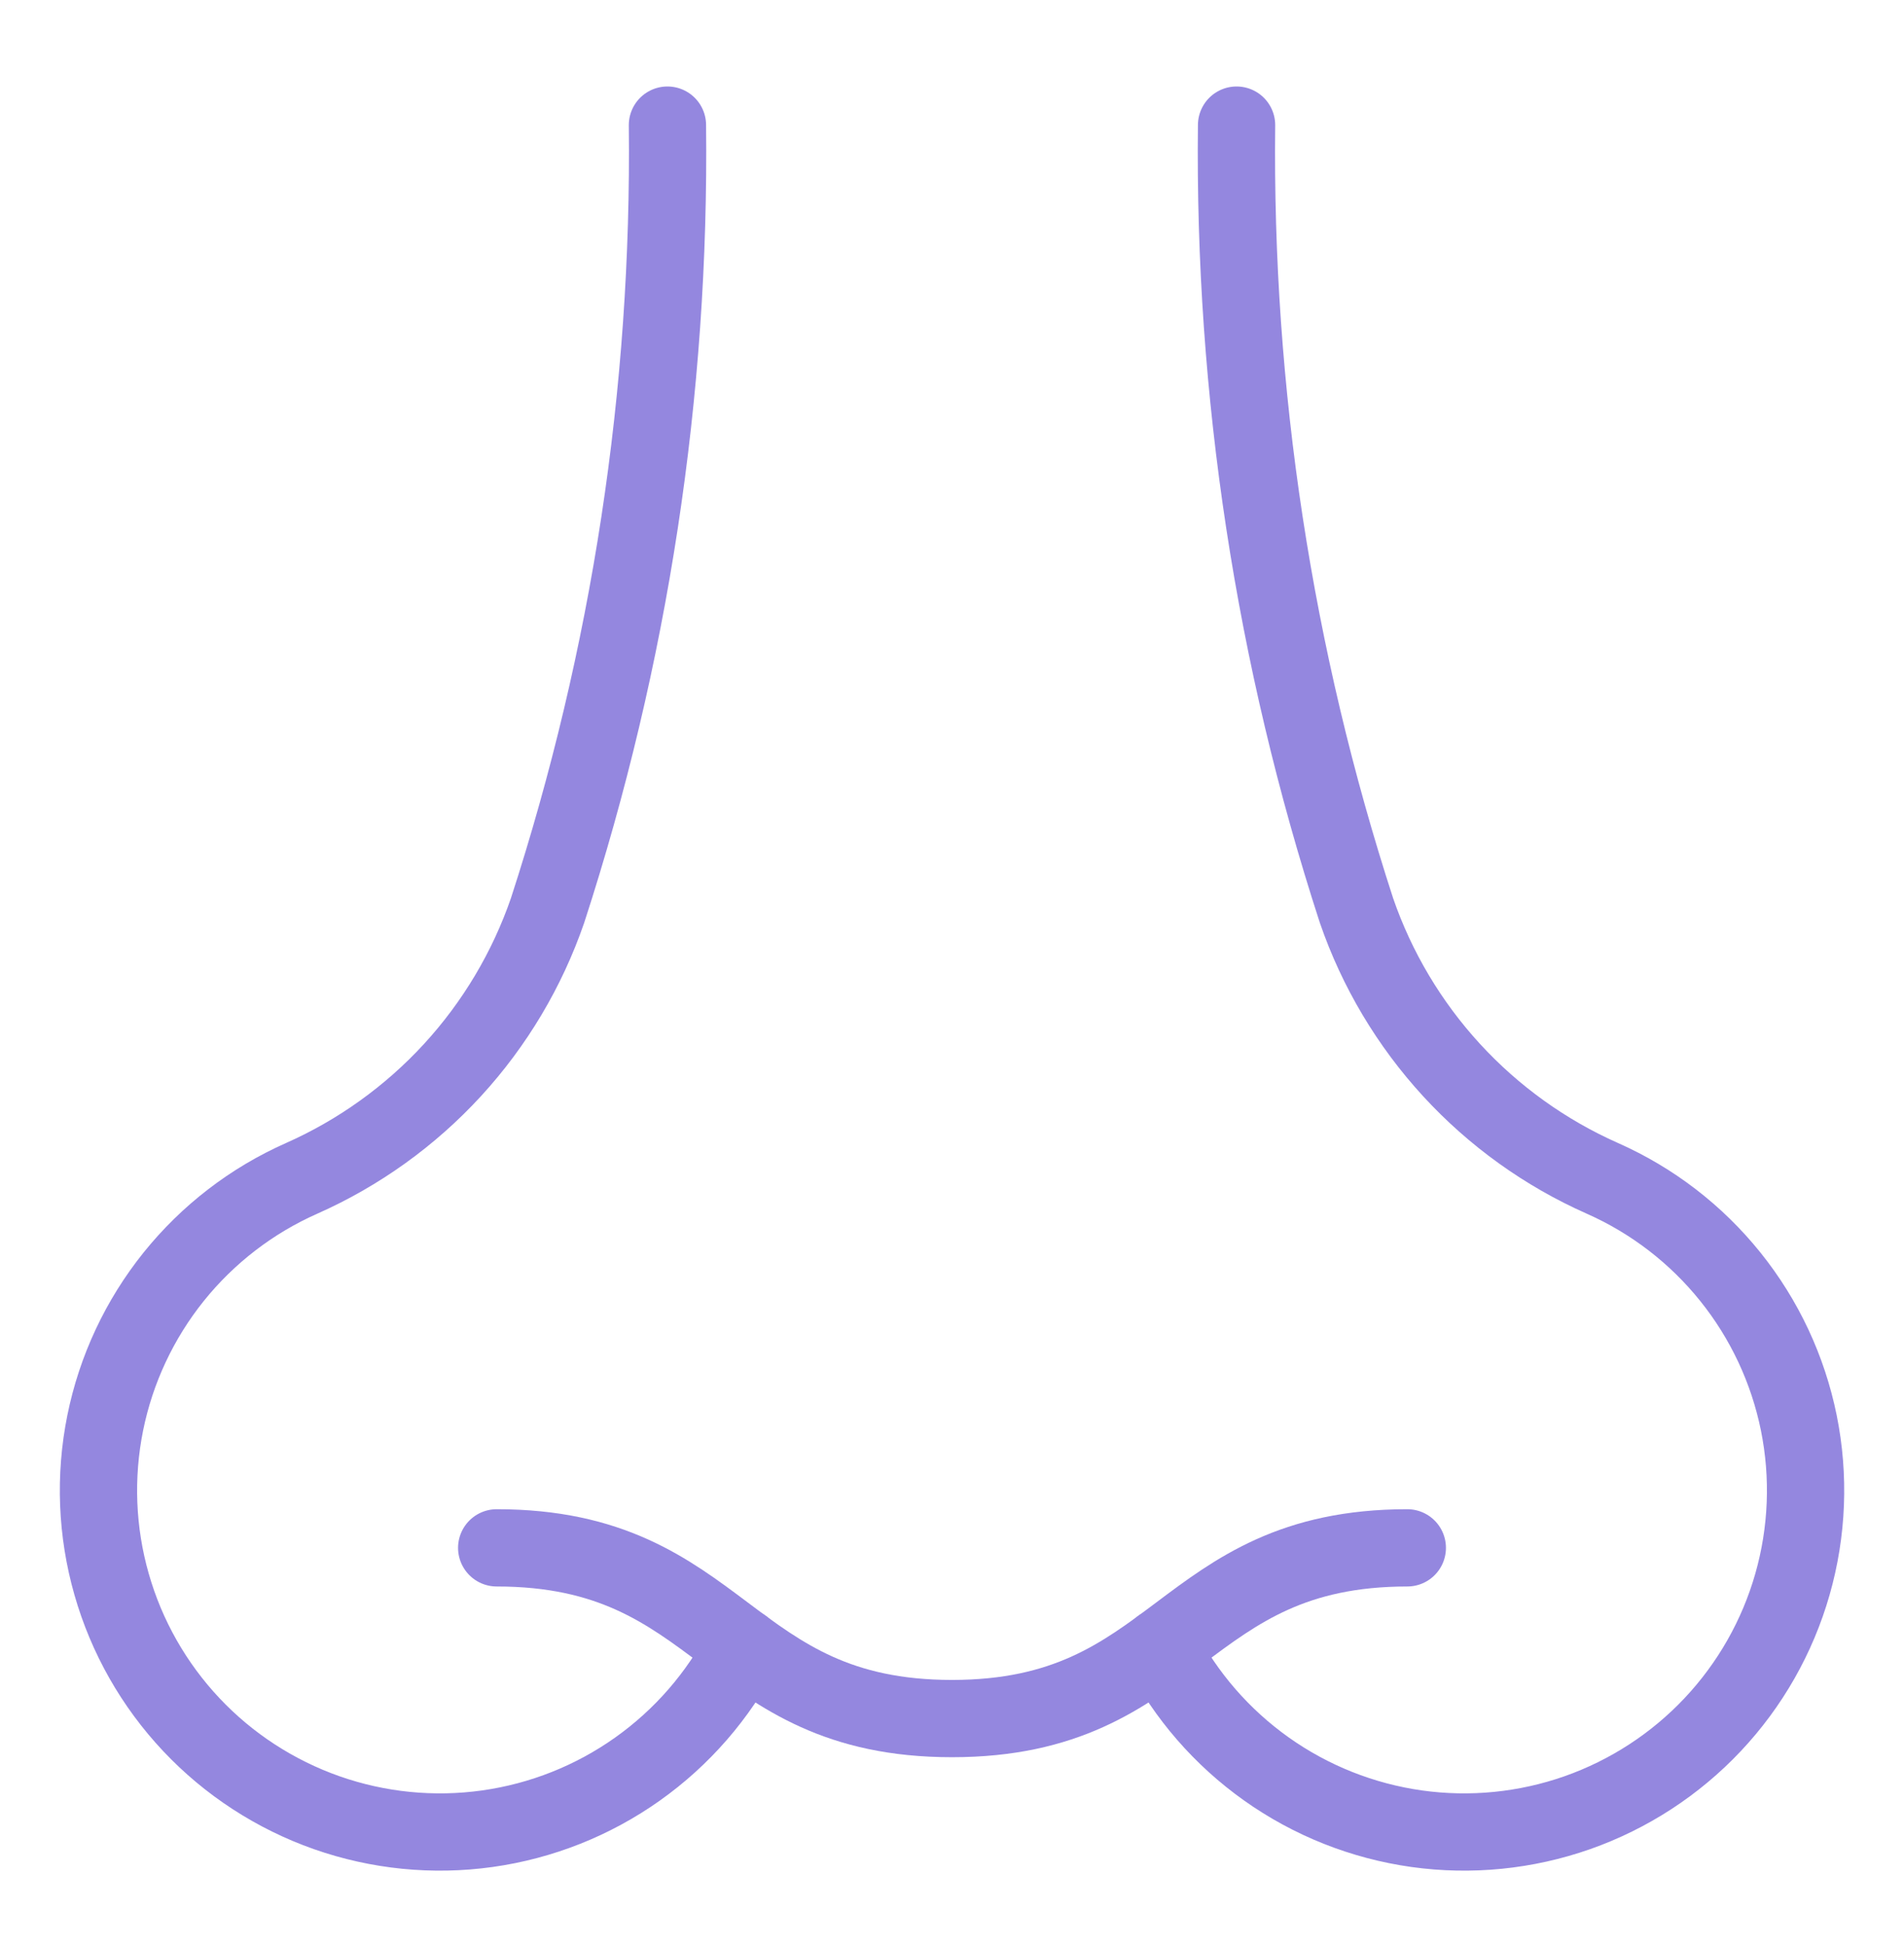
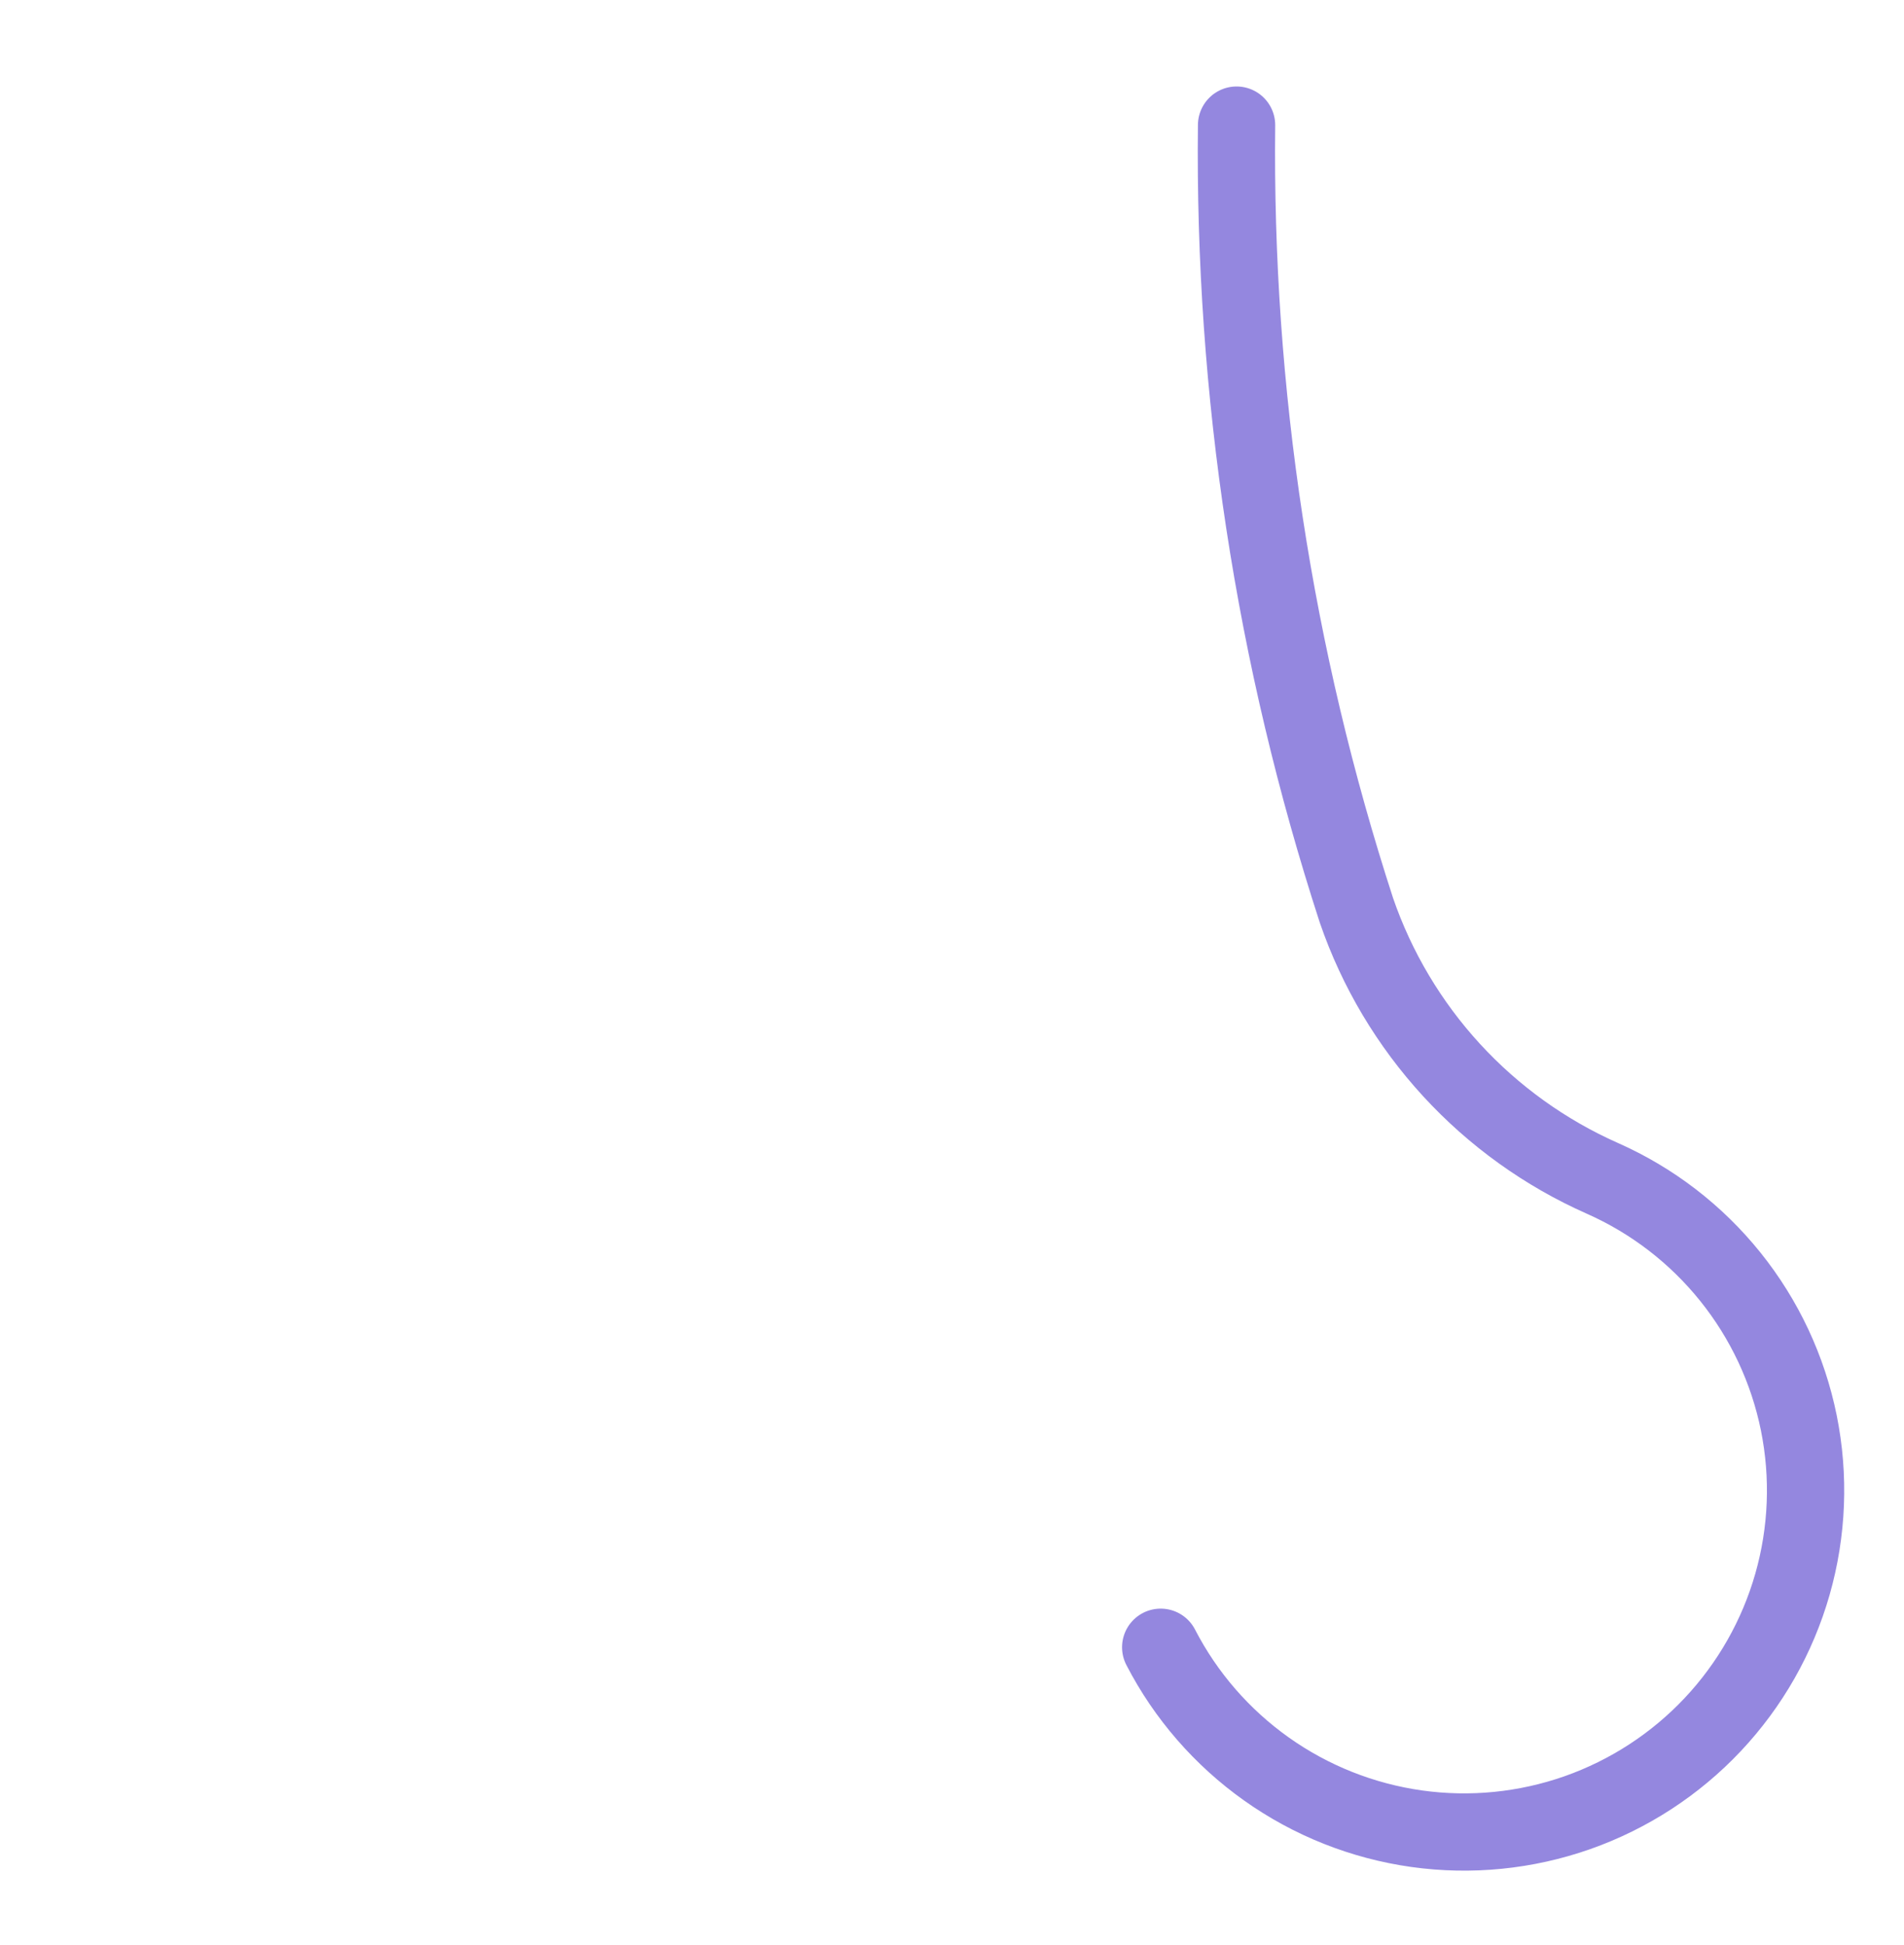
<svg xmlns="http://www.w3.org/2000/svg" width="46" height="47" viewBox="0 0 46 47" fill="none">
  <path d="M28.042 39.8C28.647 40.972 29.525 41.981 30.601 42.744C31.677 43.507 32.92 44 34.226 44.184C35.532 44.367 36.864 44.234 38.108 43.797C39.352 43.359 40.473 42.63 41.378 41.669C42.282 40.709 42.943 39.546 43.305 38.278C43.667 37.01 43.72 35.673 43.459 34.38C43.197 33.087 42.63 31.876 41.804 30.848C40.978 29.819 39.918 29.004 38.712 28.47C37.33 27.857 36.09 26.966 35.068 25.853C34.046 24.739 33.264 23.427 32.772 21.998C30.78 15.873 29.802 9.464 29.875 3.023" stroke="#9487DF" stroke-width="1.867" stroke-linecap="round" stroke-linejoin="round" />
-   <path d="M16.125 3.023C16.199 9.464 15.22 15.873 13.229 21.998C12.736 23.427 11.955 24.739 10.933 25.853C9.911 26.966 8.67 27.857 7.289 28.47C6.083 29.004 5.022 29.82 4.196 30.848C3.371 31.876 2.803 33.088 2.542 34.38C2.281 35.673 2.334 37.01 2.696 38.278C3.058 39.547 3.719 40.71 4.623 41.67C5.527 42.63 6.649 43.359 7.893 43.797C9.137 44.234 10.468 44.367 11.774 44.184C13.081 44.001 14.324 43.507 15.4 42.744C16.476 41.981 17.353 40.972 17.959 39.8" stroke="#9487DF" stroke-width="1.867" stroke-linecap="round" stroke-linejoin="round" />
-   <path d="M34 37.398C28.5 37.398 28.5 41.523 23 41.523C17.5 41.523 17.5 37.398 12 37.398" stroke="#9487DF" stroke-width="1.867" stroke-linecap="round" stroke-linejoin="round" />
</svg>